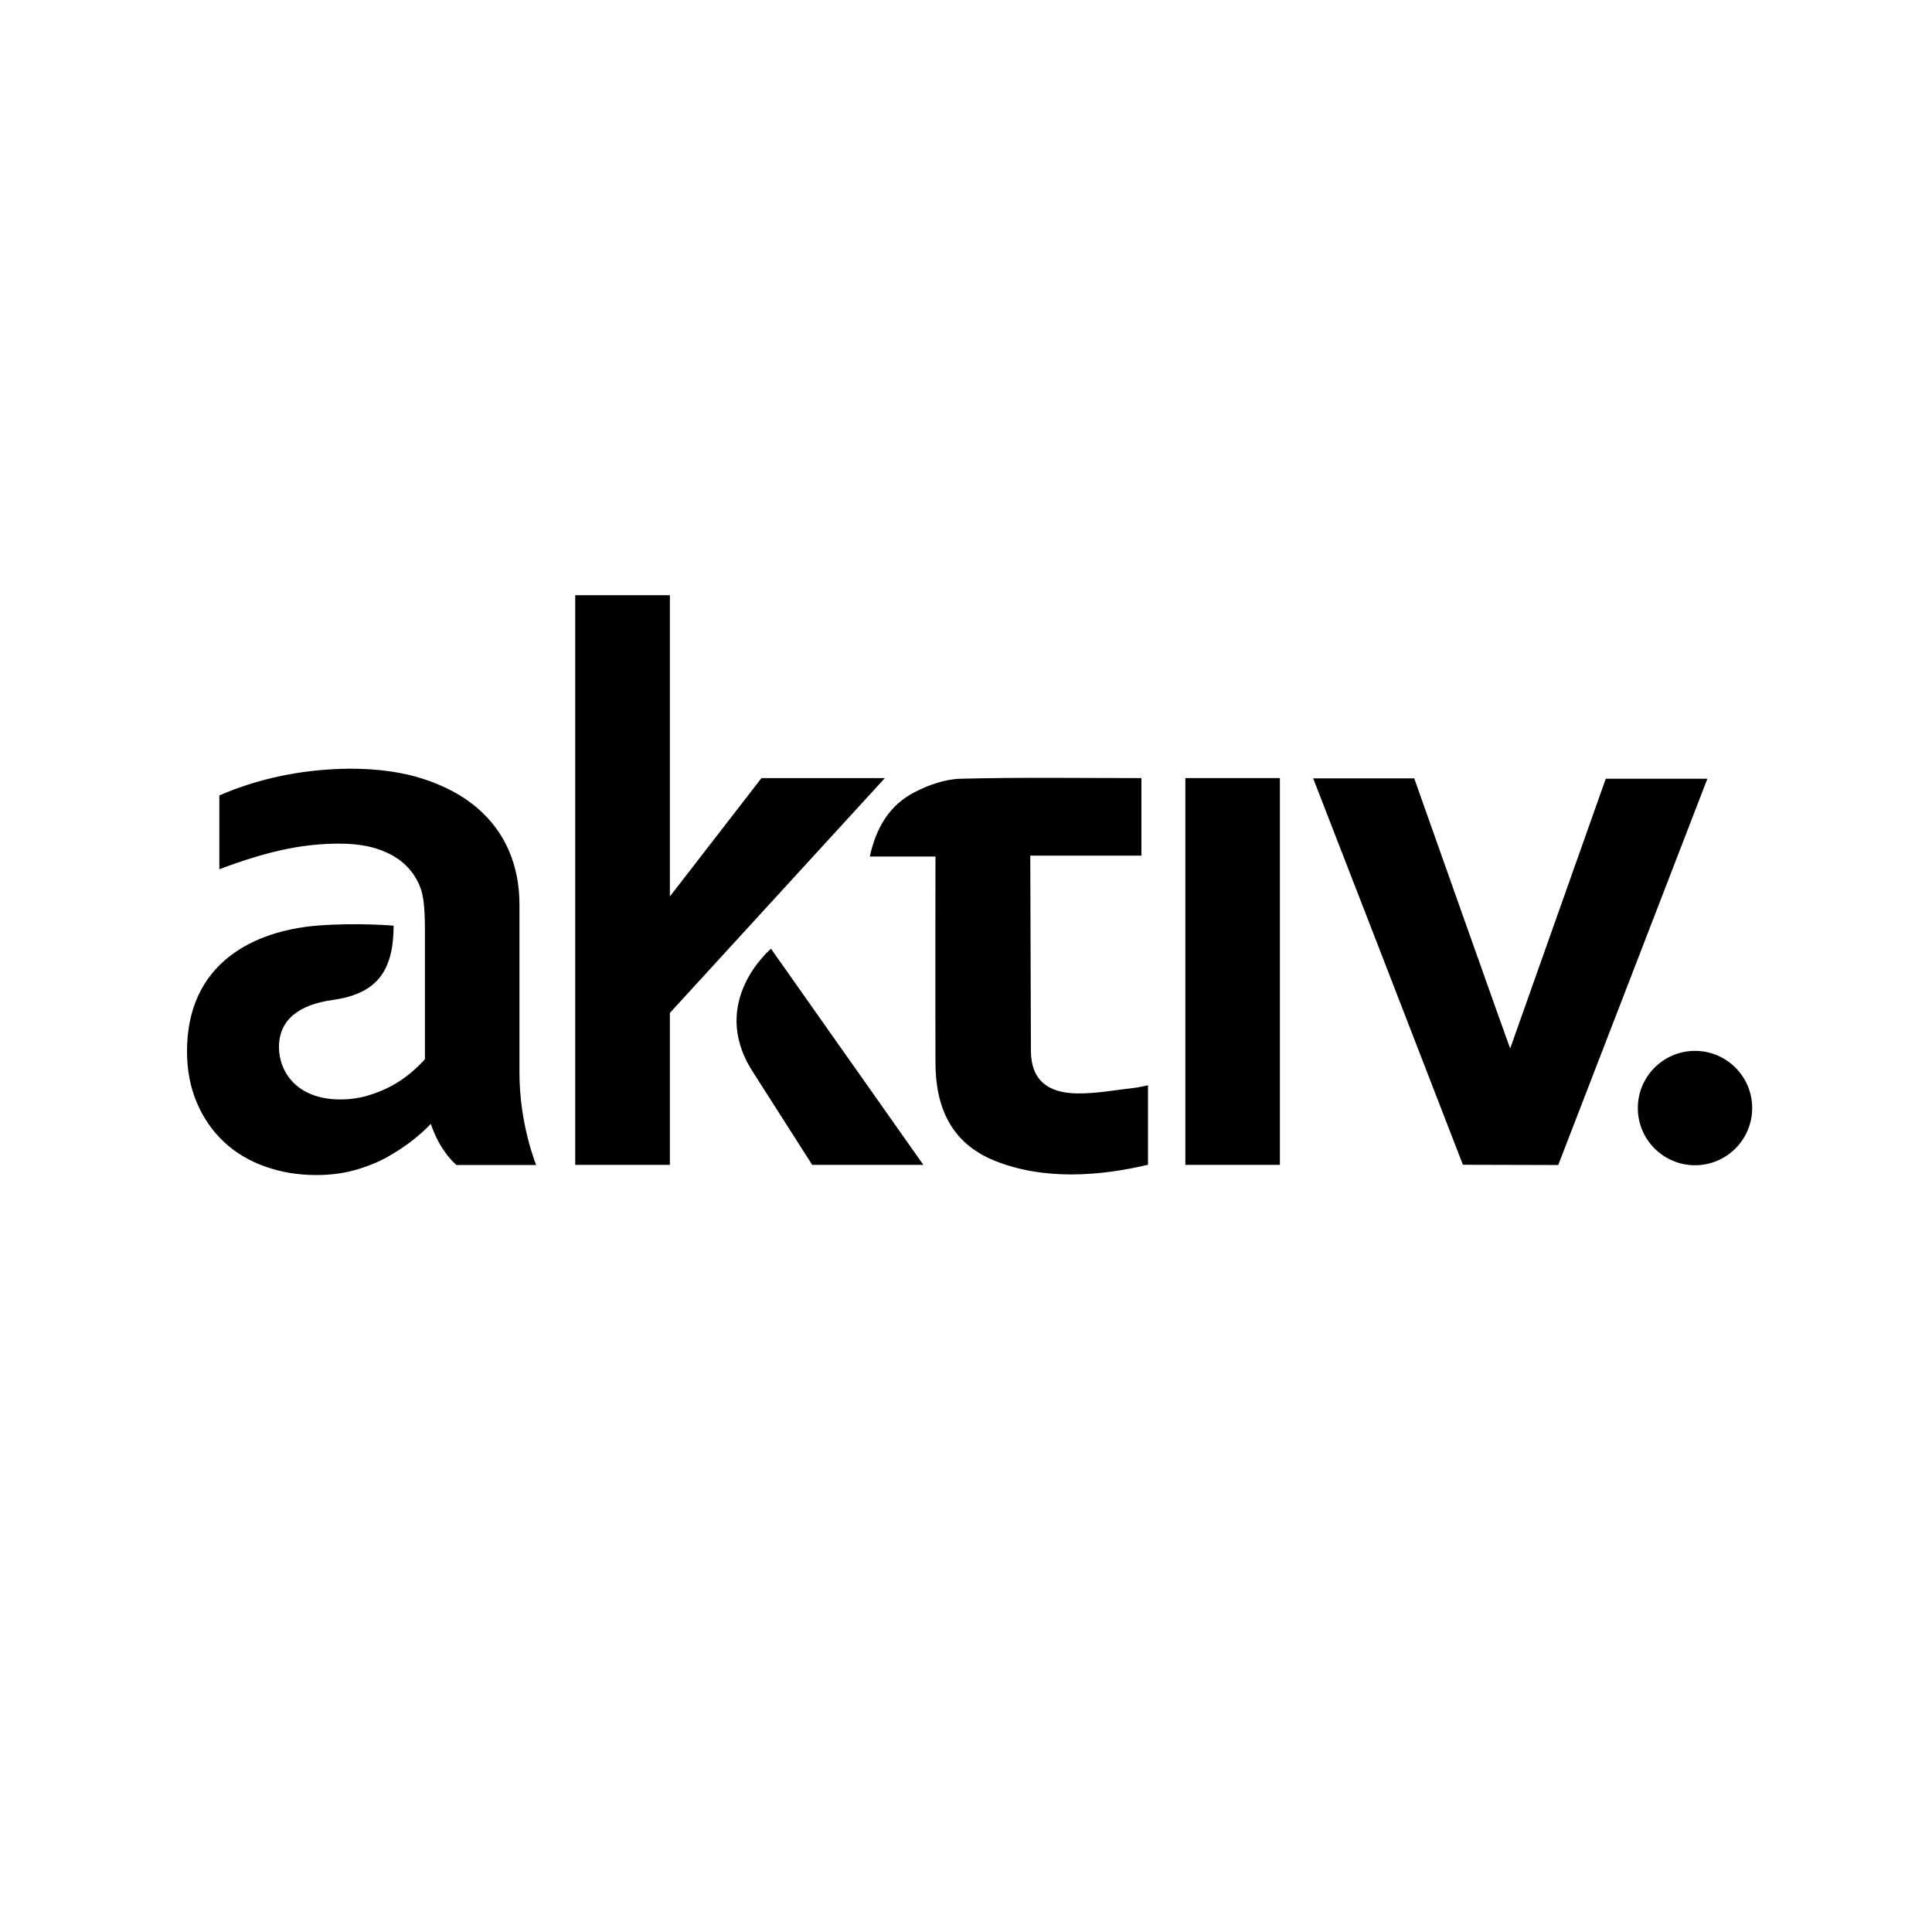
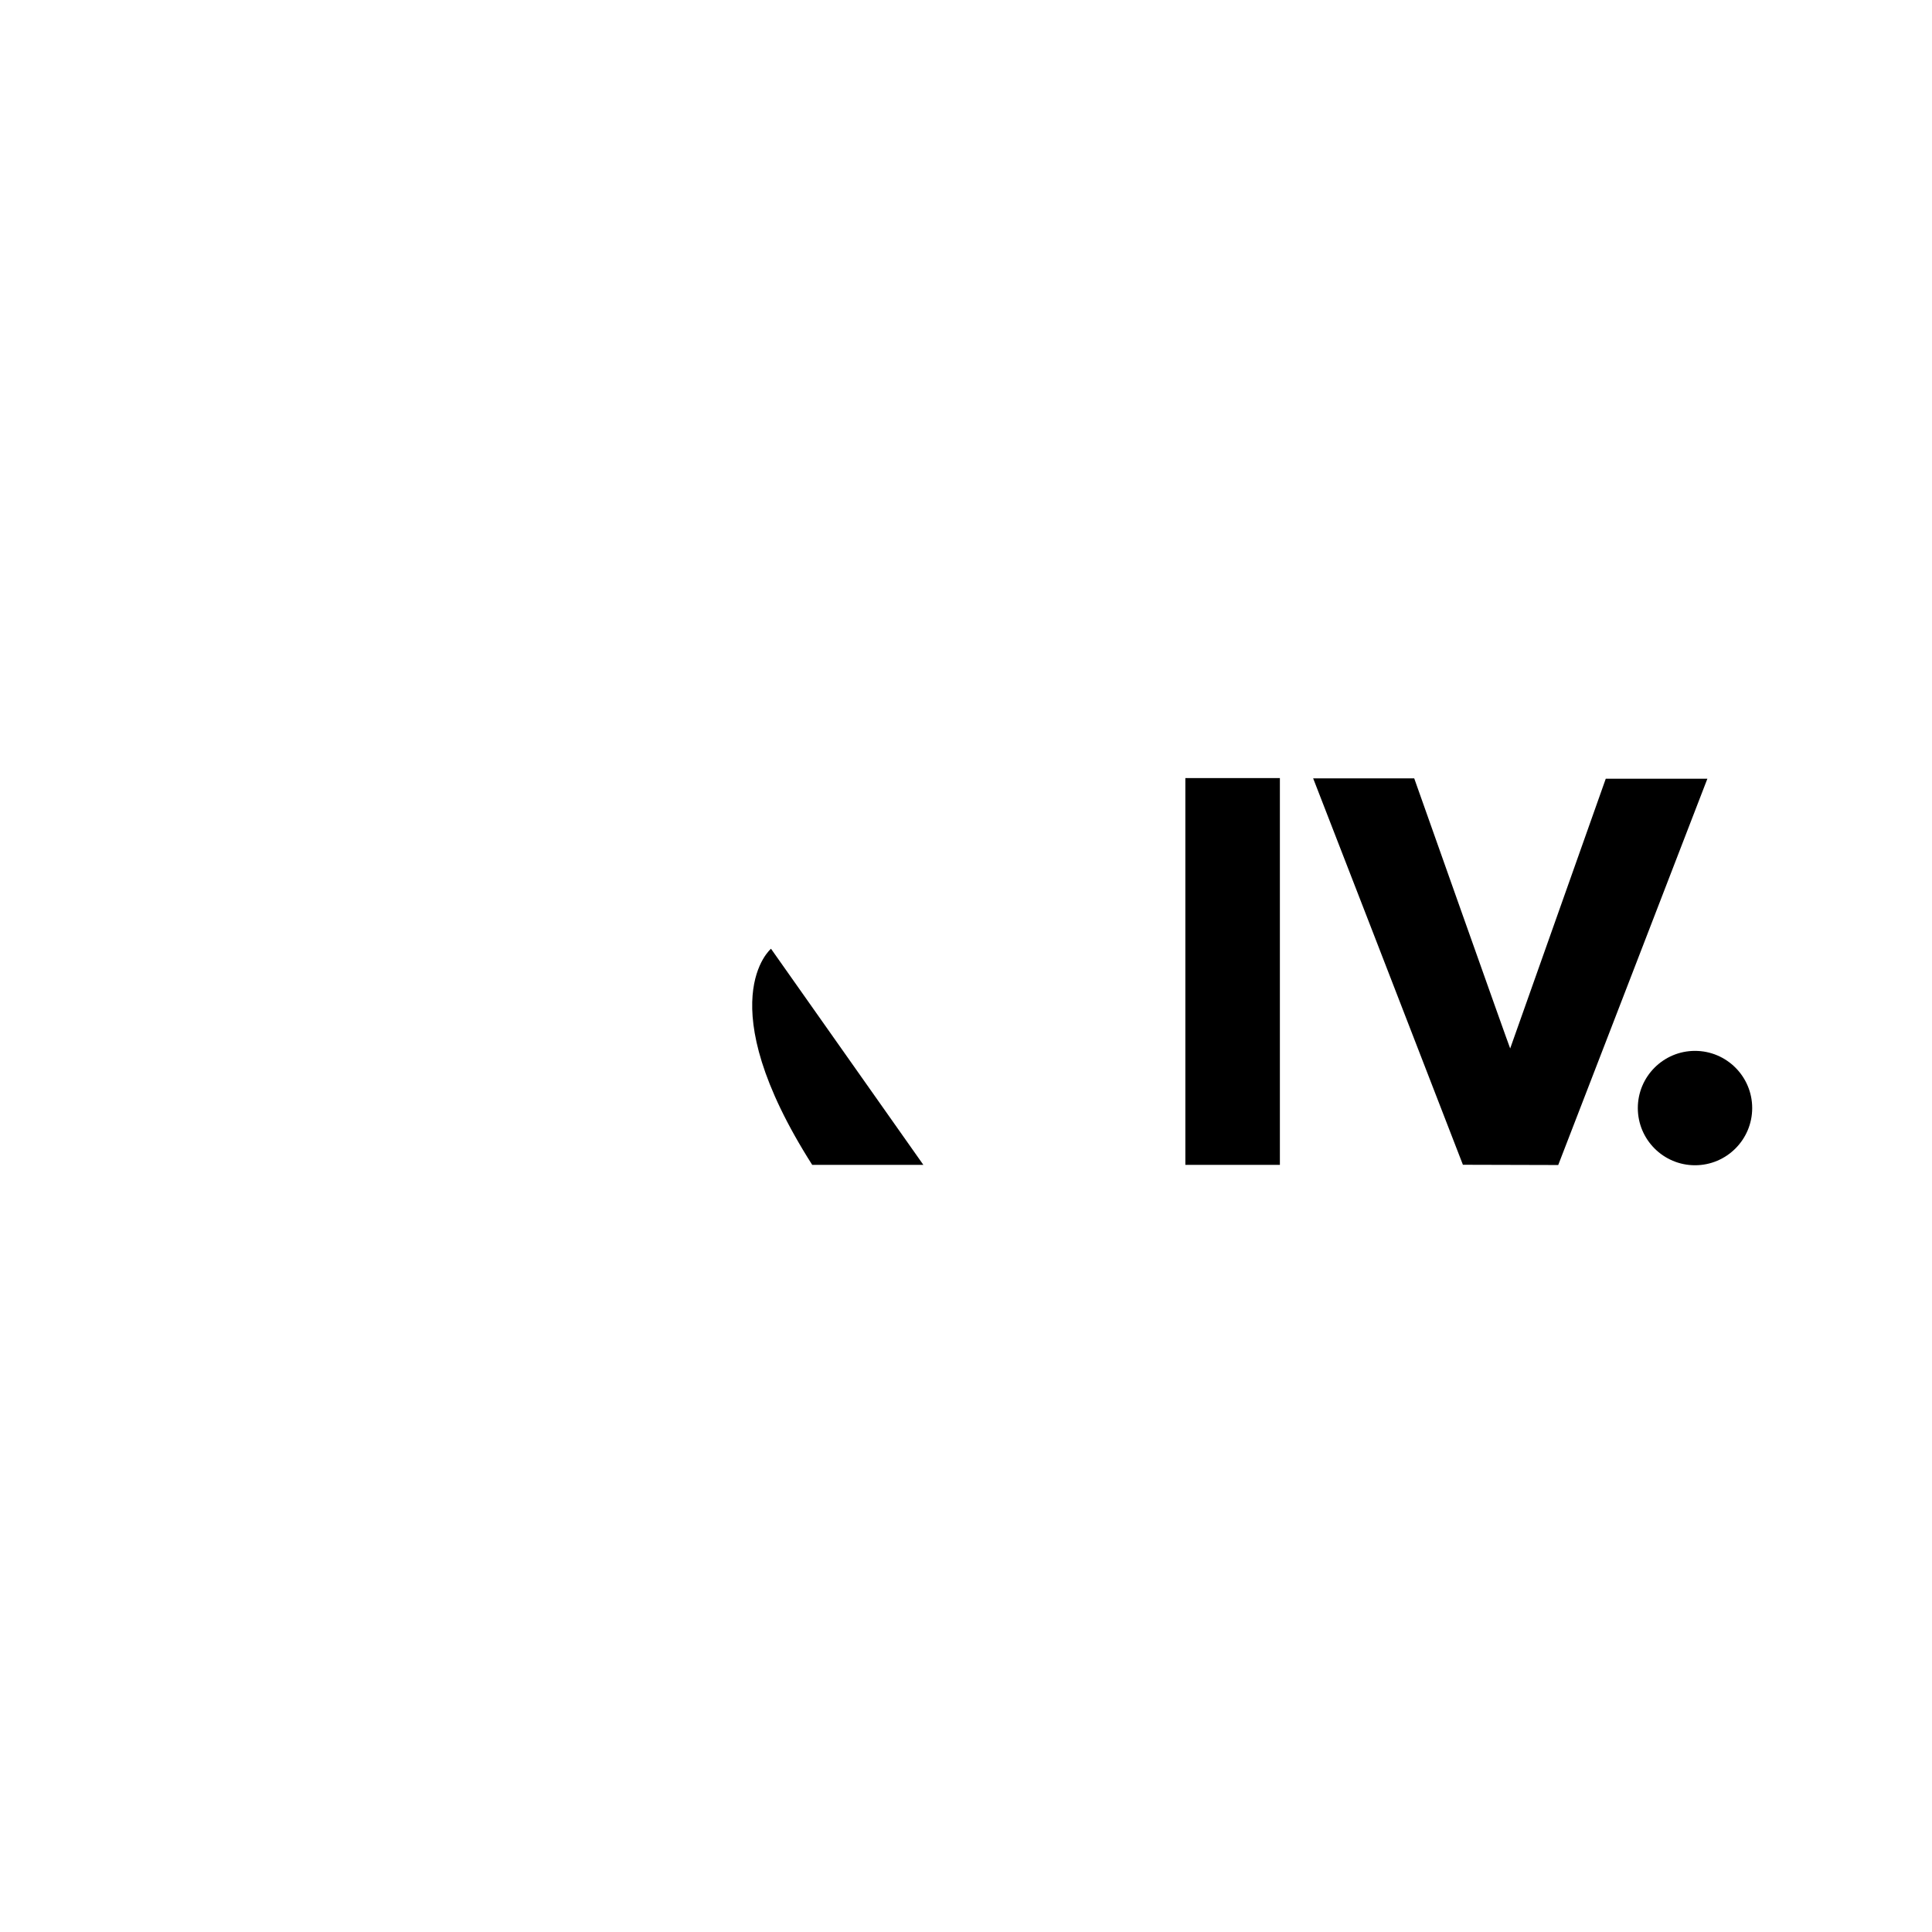
<svg xmlns="http://www.w3.org/2000/svg" width="150" height="150" viewBox="0 0 150 150" fill="none">
-   <path d="M88.62 60.411V66.431H79.99C79.99 66.431 80.04 81.331 80.04 81.591C80.05 83.881 81.38 84.851 83.58 84.891C85.07 84.921 86.57 84.631 88.07 84.461C88.39 84.431 88.7 84.341 89.13 84.261C89.13 86.201 89.13 90.431 89.13 90.431C85.3 91.341 80.98 91.631 77.23 90.121C73.85 88.761 72.64 85.971 72.63 82.541C72.61 77.541 72.63 66.901 72.63 66.501H67.53C68.02 64.271 69.05 62.521 70.98 61.521C72.07 60.951 73.36 60.491 74.58 60.461C79.22 60.341 83.87 60.411 88.64 60.411H88.62Z" fill="black" />
  <path d="M101.94 60.432C103.93 60.432 107.98 60.432 109.8 60.432C109.8 60.432 117.17 81.252 117.25 81.402C119.74 74.382 122.2 67.432 124.67 60.462H132.56C131.93 62.112 120.98 90.452 120.98 90.452L113.58 90.432C110.1 81.422 102.27 61.232 101.95 60.422L101.94 60.432Z" fill="black" />
  <path d="M99.37 60.41H92.03V90.44H99.37V60.41Z" fill="black" />
-   <path d="M30.56 71.86C30.56 75.36 29.28 77.15 25.87 77.63C23.24 77.99 21.66 79.15 21.66 81.29C21.66 83.23 23.06 85.36 26.42 85.36C27.16 85.36 27.87 85.26 28.53 85.07C29.19 84.87 29.8 84.63 30.36 84.33C30.92 84.03 31.42 83.69 31.86 83.32C32.3 82.95 32.68 82.59 32.99 82.24V72.14C32.99 70.04 32.8 69.35 32.63 68.9C32.39 68.25 32.01 67.67 31.48 67.16C30.95 66.65 30.27 66.25 29.42 65.95C28.57 65.65 27.54 65.5 26.32 65.5C24.83 65.5 23.35 65.67 21.86 66C20.37 66.33 18.76 66.83 17.03 67.49V61.76C18.54 61.1 20.14 60.59 21.83 60.24C23.52 59.89 25.3 59.7 27.16 59.68C29.35 59.68 31.27 59.95 32.91 60.49C34.55 61.03 35.93 61.77 37.03 62.71C38.13 63.65 38.96 64.76 39.51 66.04C40.06 67.32 40.33 68.72 40.33 70.22V83.28C40.33 87.33 41.63 90.45 41.63 90.45H35.44C35.44 90.45 34.94 90.05 34.39 89.22C33.76 88.27 33.45 87.26 33.45 87.26C33.04 87.69 32.54 88.14 31.96 88.59C31.38 89.04 30.72 89.47 29.98 89.88C29.24 90.28 28.41 90.61 27.5 90.86C26.59 91.11 25.61 91.23 24.56 91.23C23.13 91.23 21.8 91.01 20.56 90.56C19.32 90.12 18.26 89.48 17.37 88.64C16.48 87.8 15.78 86.79 15.28 85.6C14.77 84.41 14.52 83.08 14.52 81.62C14.52 74.72 19.78 72.25 24.67 71.86C27.72 71.62 30.57 71.87 30.57 71.87" fill="black" />
  <path d="M136.04 86.03C136.04 88.48 134.05 90.47 131.6 90.47C129.15 90.47 127.16 88.48 127.16 86.03C127.16 83.58 129.15 81.59 131.6 81.59C134.05 81.59 136.04 83.58 136.04 86.03Z" fill="black" />
-   <path d="M59.12 60.411L52.01 69.601V46.211H44.66V90.441H52.01V78.641L68.7 60.411H59.12Z" fill="black" />
-   <path d="M71.69 90.44H63.06L58.4 83.14C54.98 77.74 59.86 73.66 59.86 73.66L71.69 90.44Z" fill="black" />
+   <path d="M71.69 90.44H63.06C54.98 77.74 59.86 73.66 59.86 73.66L71.69 90.44Z" fill="black" />
</svg>